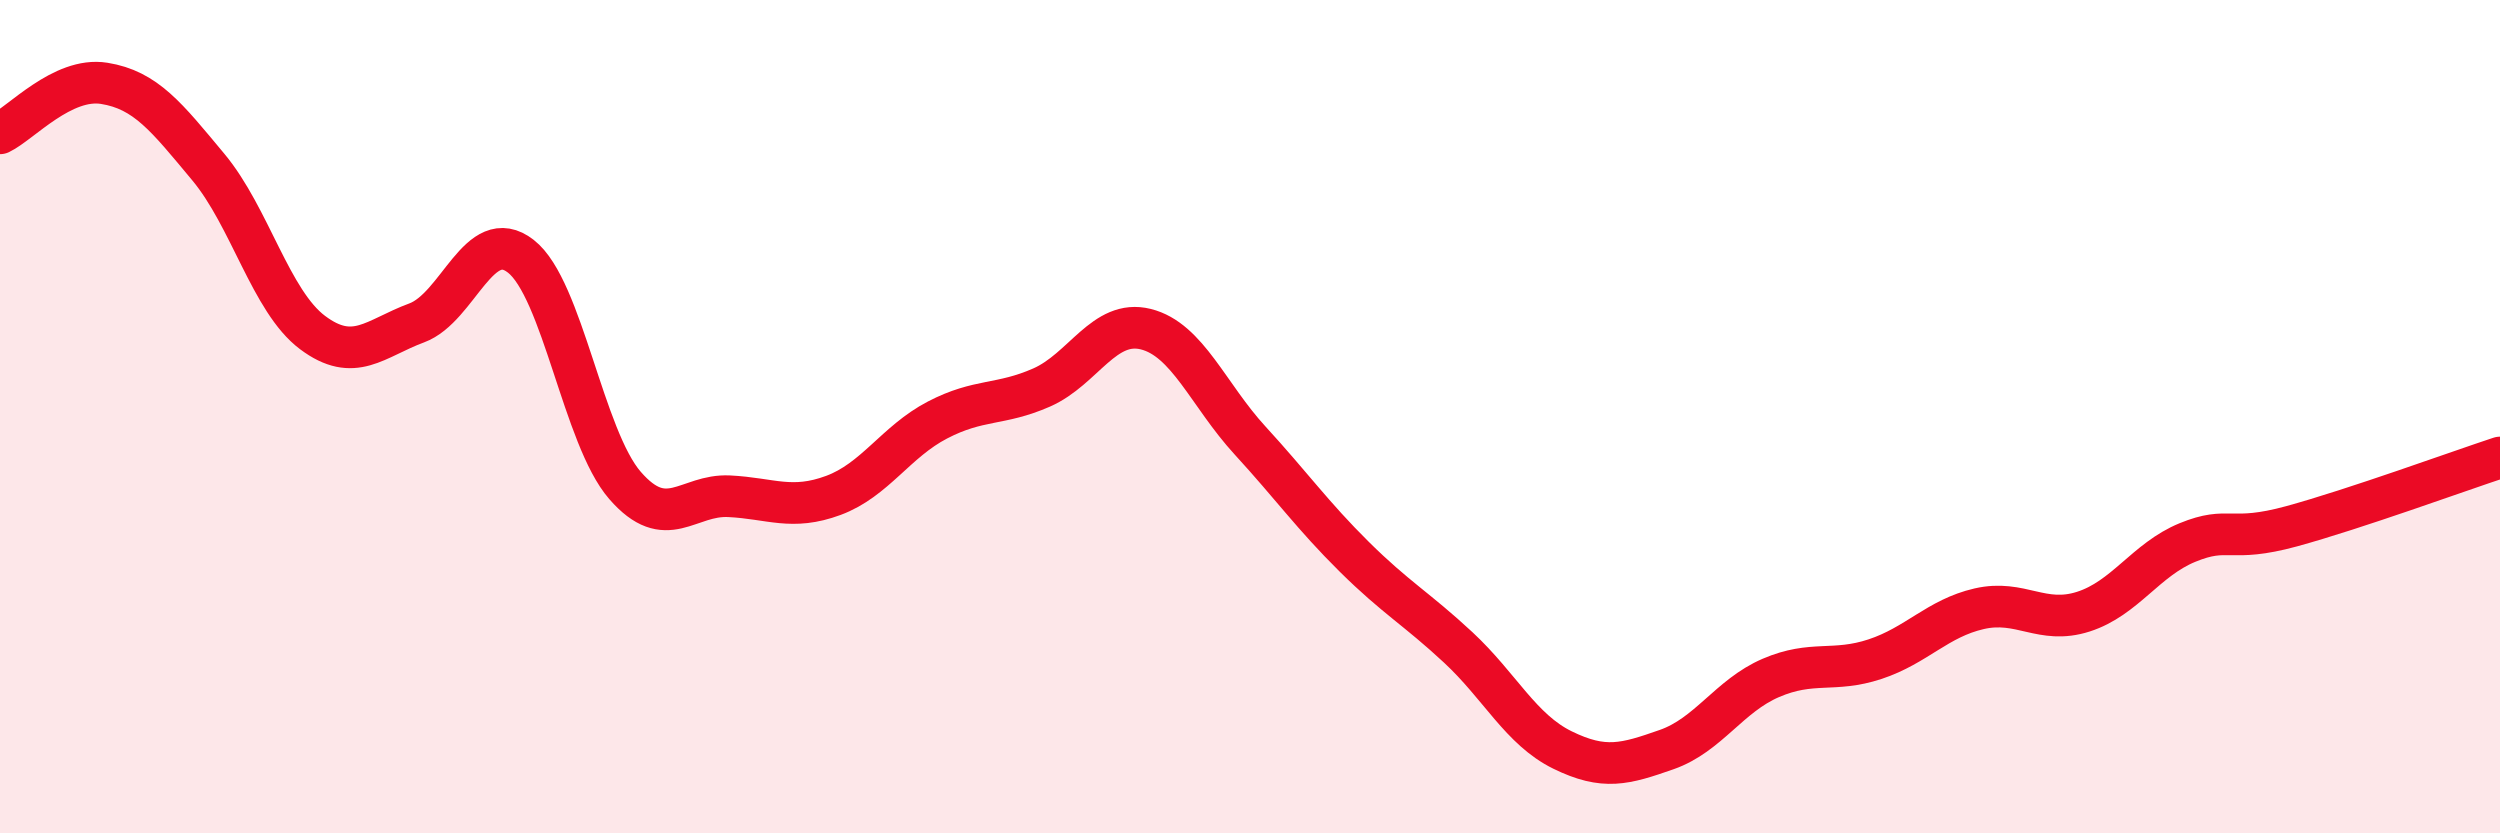
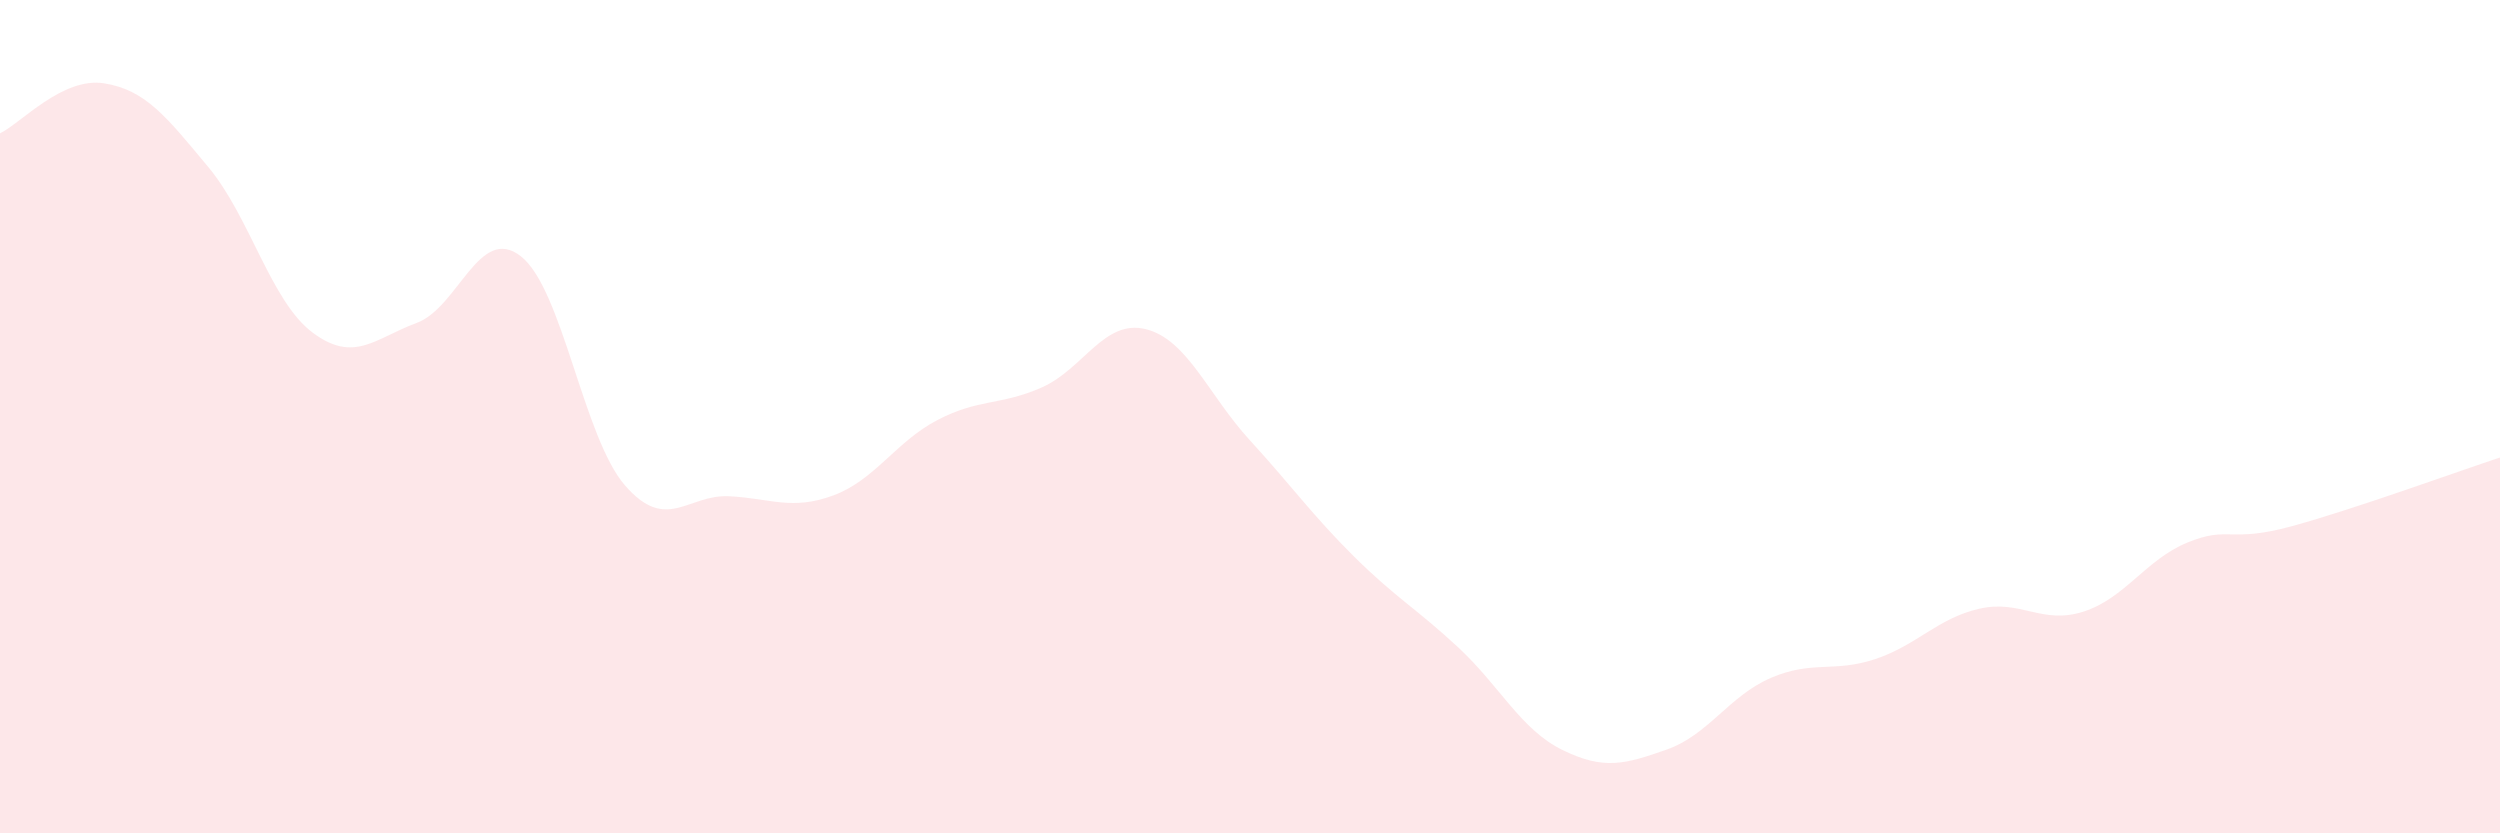
<svg xmlns="http://www.w3.org/2000/svg" width="60" height="20" viewBox="0 0 60 20">
  <path d="M 0,3.2 C 0.5,2.96 1.5,1.84 2.5,2 C 3.5,2.16 4,2.81 5,4.01 C 6,5.21 6.5,7.23 7.5,7.98 C 8.5,8.73 9,8.12 10,7.75 C 11,7.38 11.5,5.37 12.5,6.15 C 13.5,6.93 14,10.5 15,11.65 C 16,12.8 16.5,11.86 17.5,11.91 C 18.5,11.96 19,12.26 20,11.89 C 21,11.52 21.5,10.6 22.5,10.08 C 23.5,9.56 24,9.74 25,9.3 C 26,8.86 26.5,7.65 27.5,7.9 C 28.5,8.15 29,9.48 30,10.57 C 31,11.66 31.5,12.37 32.5,13.36 C 33.5,14.35 34,14.61 35,15.54 C 36,16.47 36.5,17.51 37.5,18 C 38.5,18.49 39,18.34 40,17.99 C 41,17.64 41.5,16.7 42.5,16.27 C 43.5,15.84 44,16.15 45,15.82 C 46,15.49 46.5,14.84 47.5,14.61 C 48.5,14.38 49,15 50,14.68 C 51,14.36 51.5,13.43 52.5,13.02 C 53.5,12.61 53.5,13.04 55,12.63 C 56.5,12.22 59,11.31 60,10.98L60 20L0 20Z" fill="#EB0A25" opacity="0.1" stroke-linecap="round" stroke-linejoin="round" />
-   <path d="M 0,3.2 C 0.5,2.96 1.5,1.84 2.5,2 C 3.5,2.16 4,2.81 5,4.01 C 6,5.21 6.5,7.23 7.5,7.98 C 8.5,8.73 9,8.12 10,7.75 C 11,7.38 11.5,5.37 12.5,6.15 C 13.5,6.93 14,10.5 15,11.65 C 16,12.8 16.5,11.86 17.5,11.91 C 18.5,11.96 19,12.26 20,11.89 C 21,11.52 21.5,10.6 22.5,10.08 C 23.5,9.56 24,9.74 25,9.3 C 26,8.86 26.5,7.65 27.5,7.9 C 28.5,8.15 29,9.48 30,10.57 C 31,11.66 31.5,12.37 32.5,13.36 C 33.5,14.35 34,14.61 35,15.54 C 36,16.47 36.5,17.51 37.5,18 C 38.5,18.49 39,18.34 40,17.99 C 41,17.64 41.5,16.7 42.5,16.27 C 43.5,15.84 44,16.15 45,15.82 C 46,15.49 46.5,14.84 47.5,14.61 C 48.5,14.38 49,15 50,14.68 C 51,14.36 51.5,13.43 52.5,13.02 C 53.5,12.61 53.5,13.04 55,12.63 C 56.5,12.22 59,11.31 60,10.98" stroke="#EB0A25" stroke-width="1" fill="none" stroke-linecap="round" stroke-linejoin="round" />
</svg>